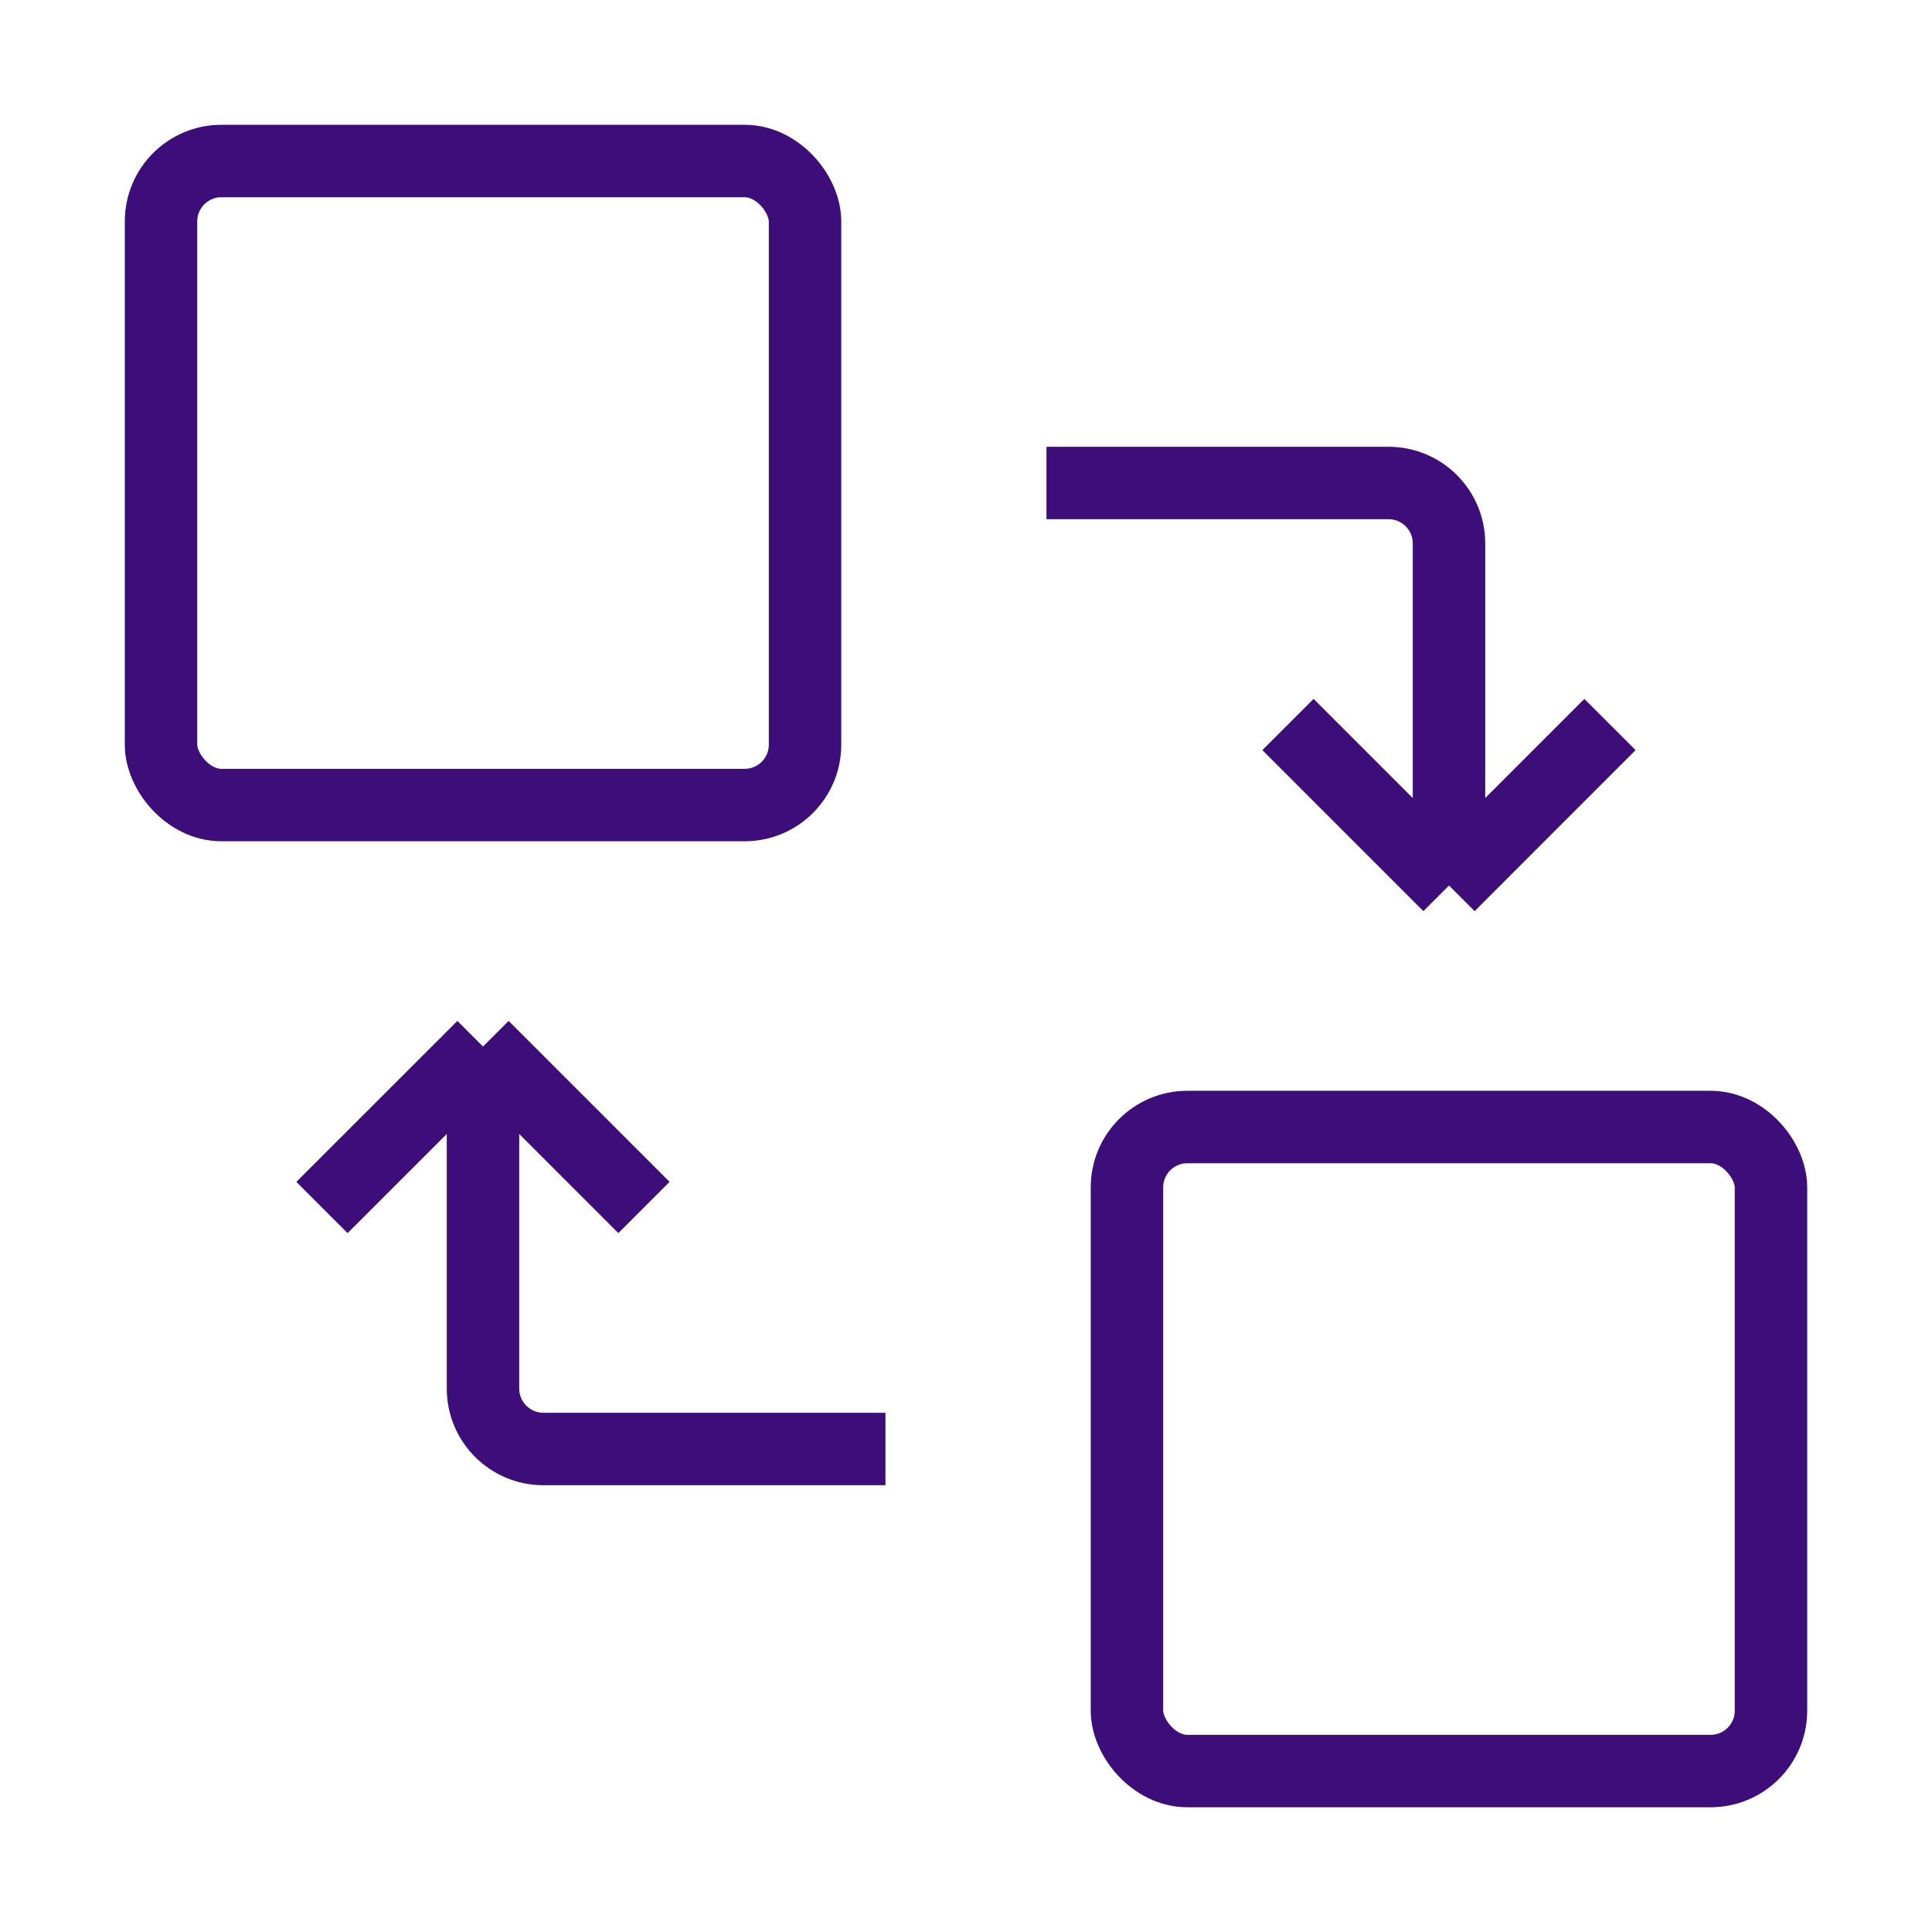
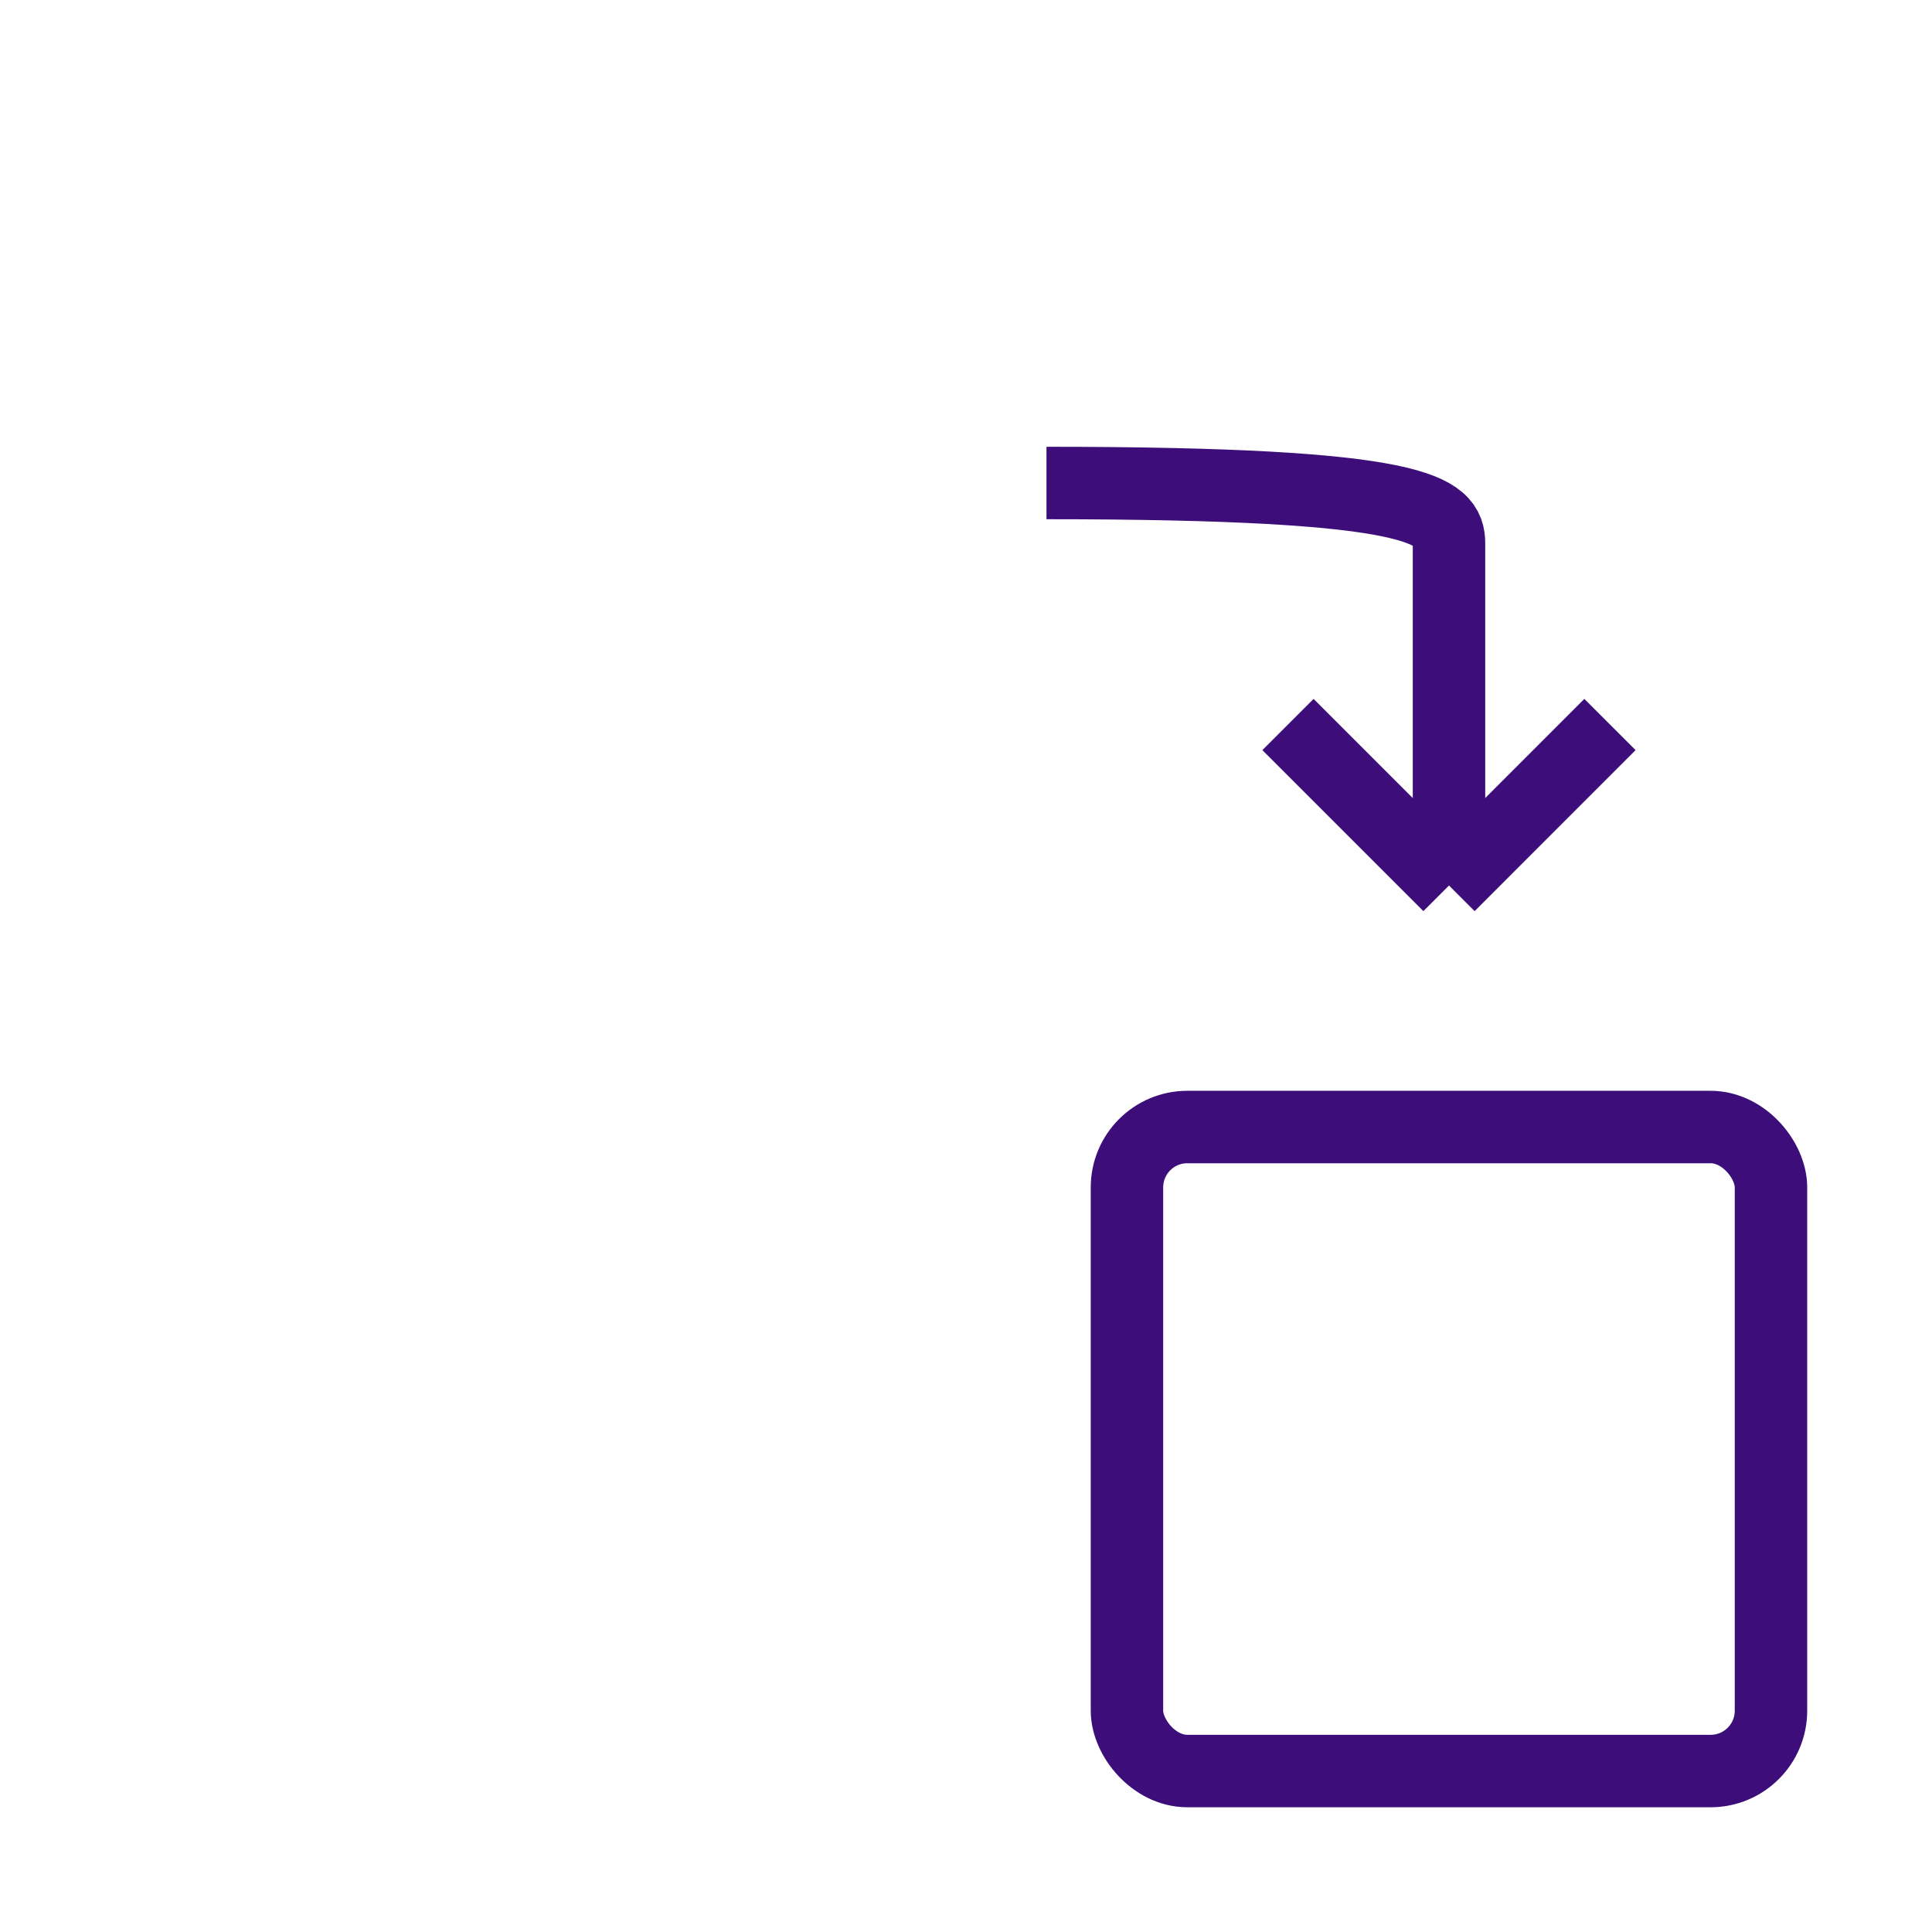
<svg xmlns="http://www.w3.org/2000/svg" width="32" height="32" viewBox="0 0 32 32" fill="none">
-   <rect x="2.667" y="2.667" width="10.667" height="10.667" rx="1" stroke="#3D0E79" stroke-width="1.2" stroke-linejoin="round" />
  <rect x="18.666" y="18.667" width="10.667" height="10.667" rx="1" stroke="#3D0E79" stroke-width="1.2" stroke-linejoin="round" />
-   <path d="M17.333 8H23C23.552 8 24 8.448 24 9V14.667M24 14.667L26.666 12M24 14.667L21.333 12" stroke="#3D0E79" stroke-width="1.2" stroke-linejoin="round" />
-   <path d="M14.666 24H9C8.448 24 8 23.552 8 23V17.334M8 17.334L5.333 20M8 17.334L10.666 20" stroke="#3D0E79" stroke-width="1.2" stroke-linejoin="round" />
+   <path d="M17.333 8C23.552 8 24 8.448 24 9V14.667M24 14.667L26.666 12M24 14.667L21.333 12" stroke="#3D0E79" stroke-width="1.2" stroke-linejoin="round" />
</svg>